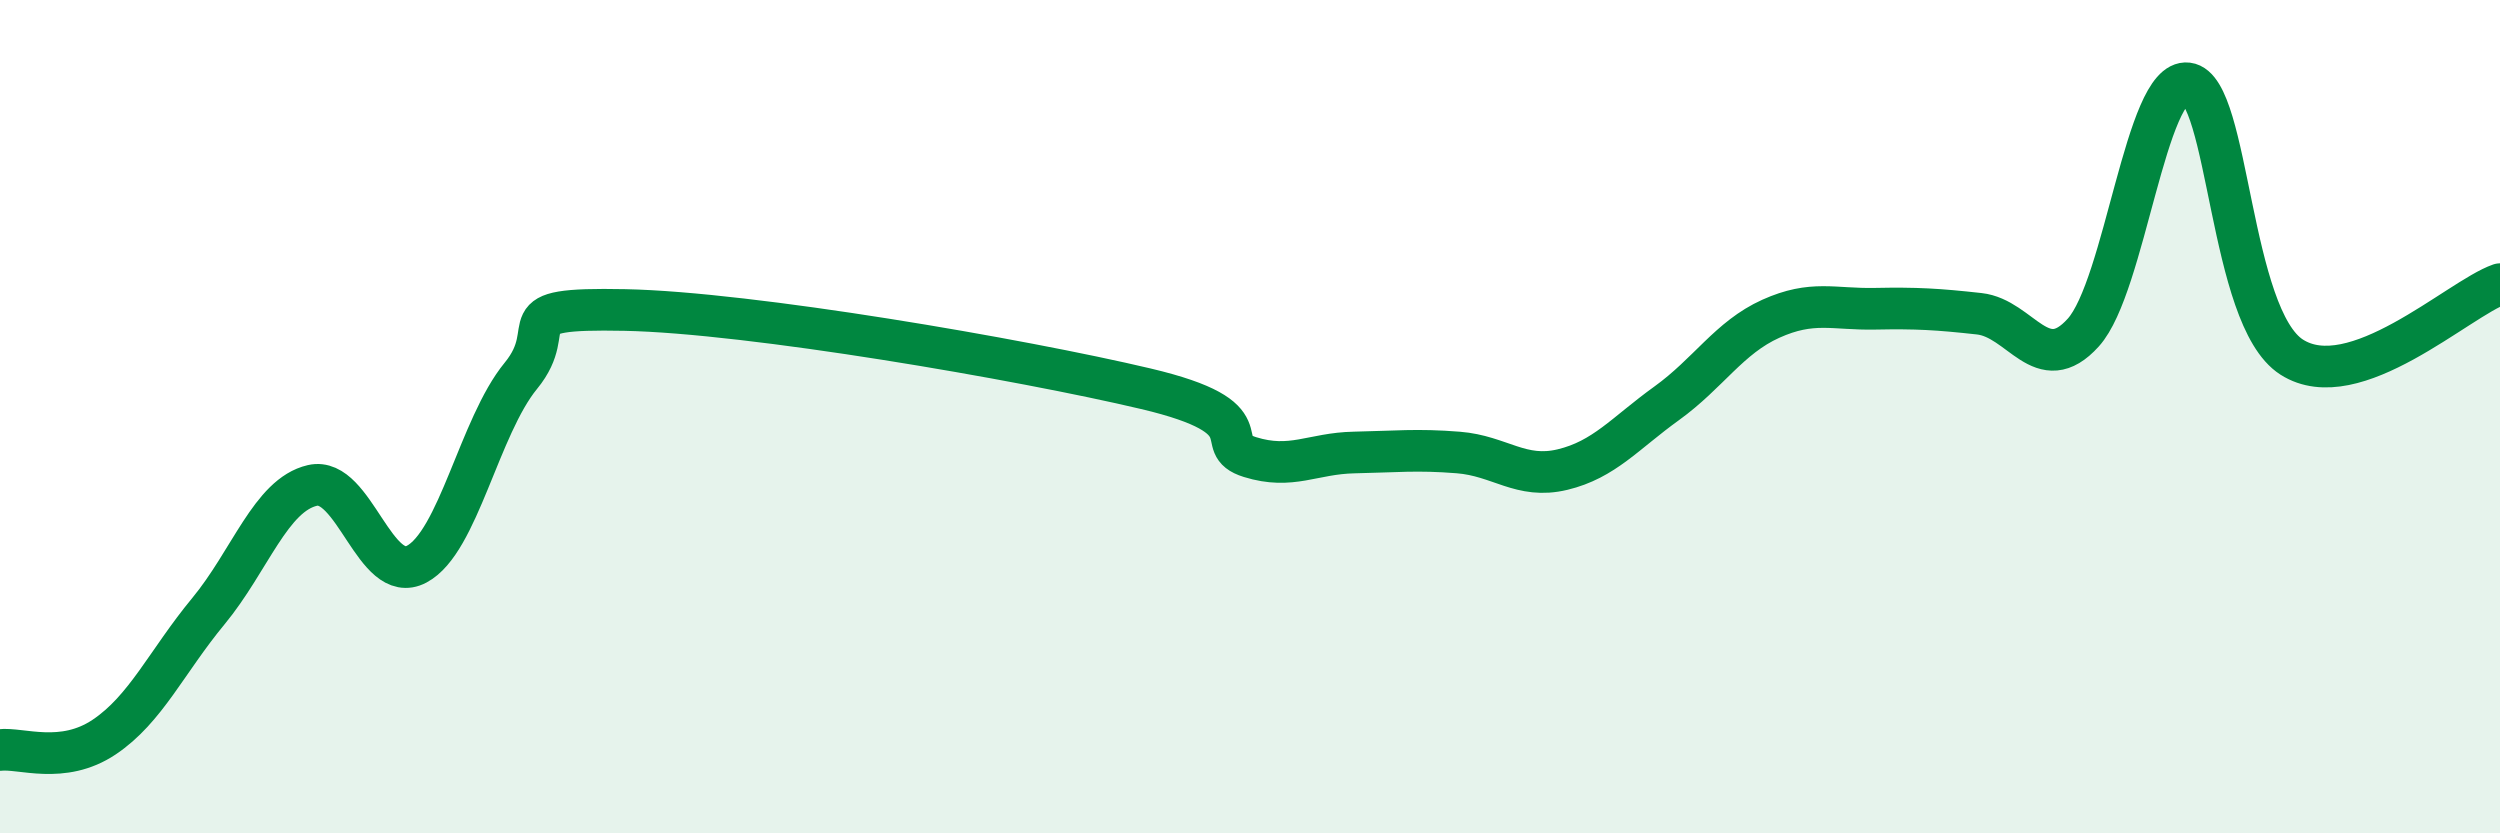
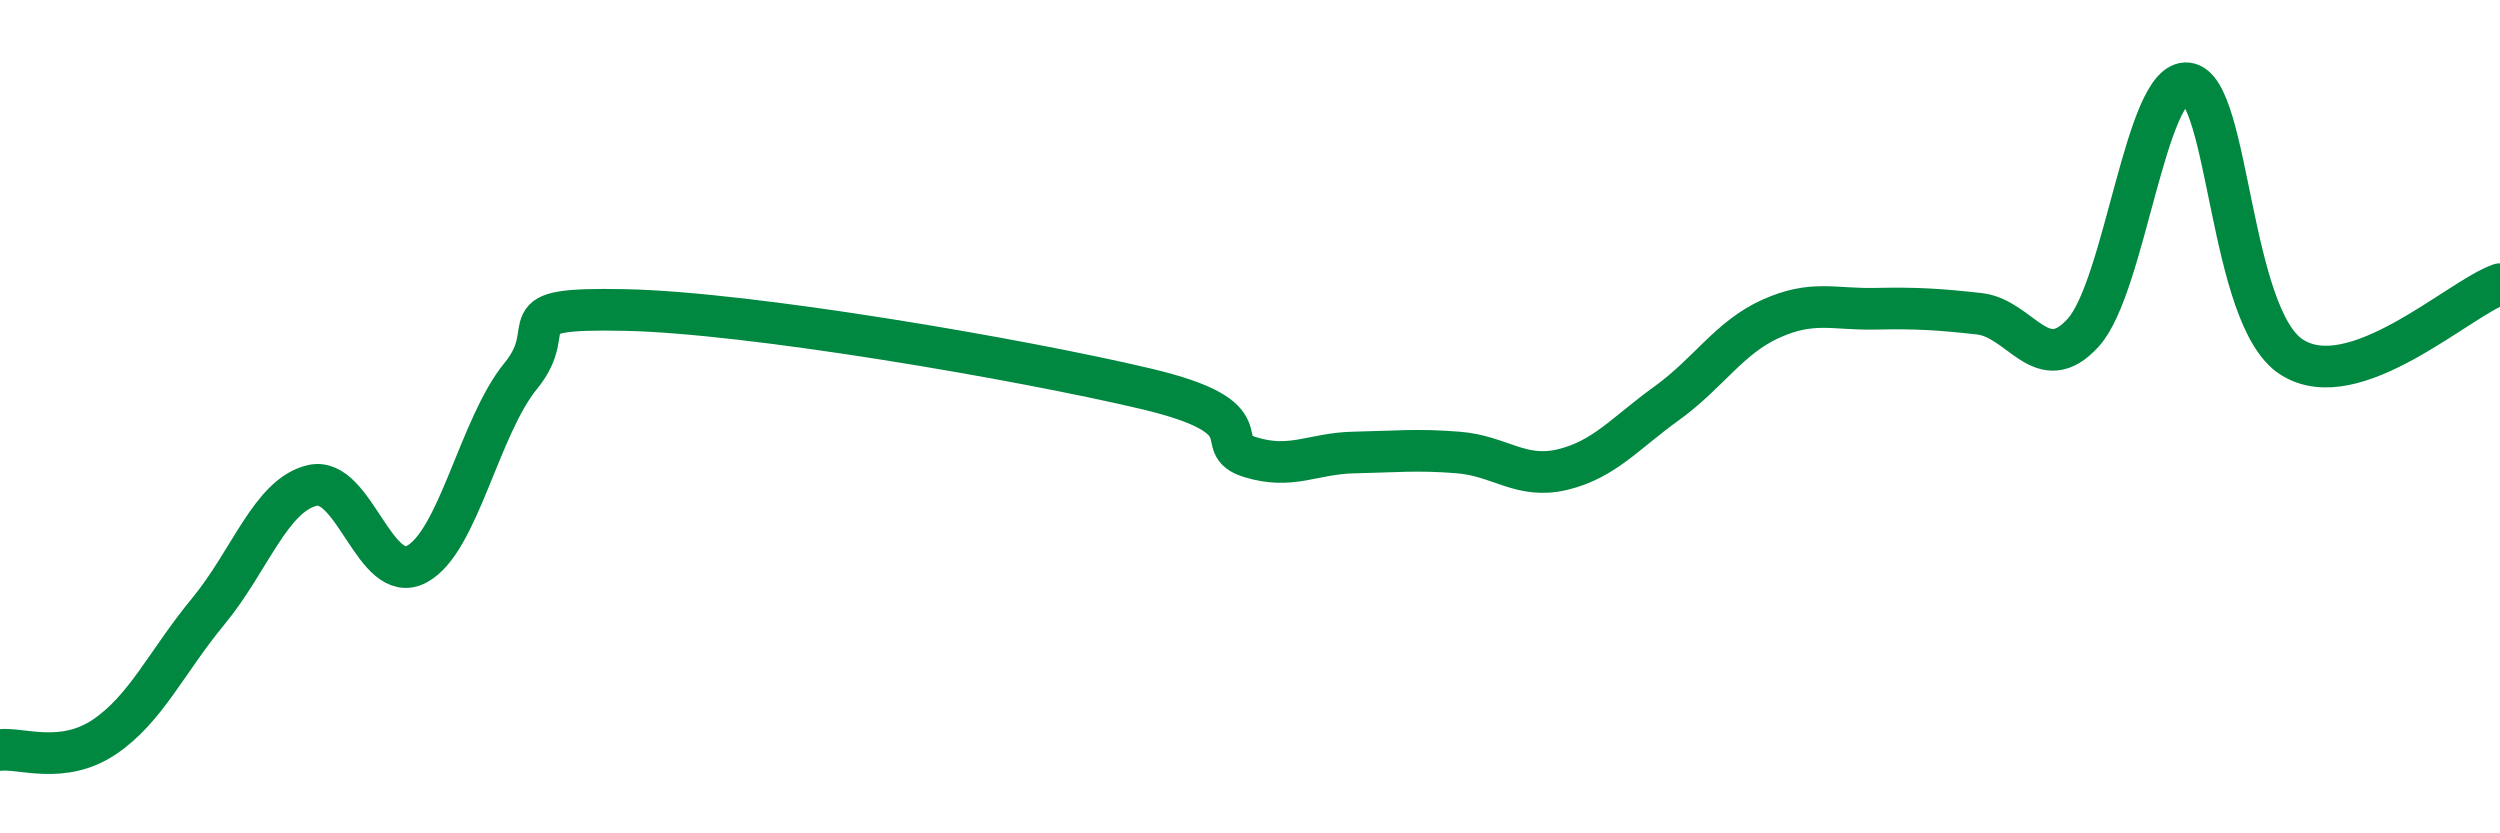
<svg xmlns="http://www.w3.org/2000/svg" width="60" height="20" viewBox="0 0 60 20">
-   <path d="M 0,18 C 0.5,17.94 1.5,18.36 2.5,17.69 C 3.5,17.02 4,15.88 5,14.67 C 6,13.46 6.5,11.88 7.5,11.65 C 8.5,11.42 9,14.07 10,13.54 C 11,13.01 11.5,10.24 12.5,9.02 C 13.5,7.8 12,7.38 15,7.44 C 18,7.5 24.5,8.62 27.5,9.33 C 30.5,10.04 29,10.66 30,10.97 C 31,11.28 31.5,10.88 32.5,10.86 C 33.5,10.84 34,10.78 35,10.86 C 36,10.94 36.5,11.51 37.5,11.27 C 38.5,11.03 39,10.4 40,9.68 C 41,8.96 41.5,8.1 42.5,7.65 C 43.5,7.2 44,7.43 45,7.41 C 46,7.39 46.5,7.42 47.5,7.53 C 48.5,7.64 49,9.09 50,7.98 C 51,6.87 51.5,1.88 52.5,2 C 53.5,2.12 53.5,7.61 55,8.57 C 56.5,9.53 59,7.17 60,6.82L60 20L0 20Z" fill="#008740" opacity="0.1" stroke-linecap="round" stroke-linejoin="round" />
  <path d="M 0,18 C 0.5,17.94 1.5,18.36 2.5,17.69 C 3.5,17.02 4,15.88 5,14.67 C 6,13.46 6.5,11.88 7.5,11.65 C 8.5,11.42 9,14.07 10,13.54 C 11,13.01 11.5,10.24 12.5,9.02 C 13.5,7.8 12,7.38 15,7.44 C 18,7.5 24.5,8.62 27.5,9.33 C 30.5,10.04 29,10.66 30,10.97 C 31,11.28 31.5,10.88 32.5,10.86 C 33.5,10.84 34,10.78 35,10.86 C 36,10.94 36.5,11.51 37.5,11.27 C 38.5,11.03 39,10.4 40,9.68 C 41,8.96 41.5,8.1 42.5,7.65 C 43.5,7.2 44,7.43 45,7.41 C 46,7.39 46.5,7.42 47.5,7.53 C 48.5,7.64 49,9.09 50,7.98 C 51,6.87 51.5,1.88 52.5,2 C 53.5,2.12 53.5,7.61 55,8.57 C 56.5,9.53 59,7.17 60,6.82" stroke="#008740" stroke-width="1" fill="none" stroke-linecap="round" stroke-linejoin="round" />
</svg>